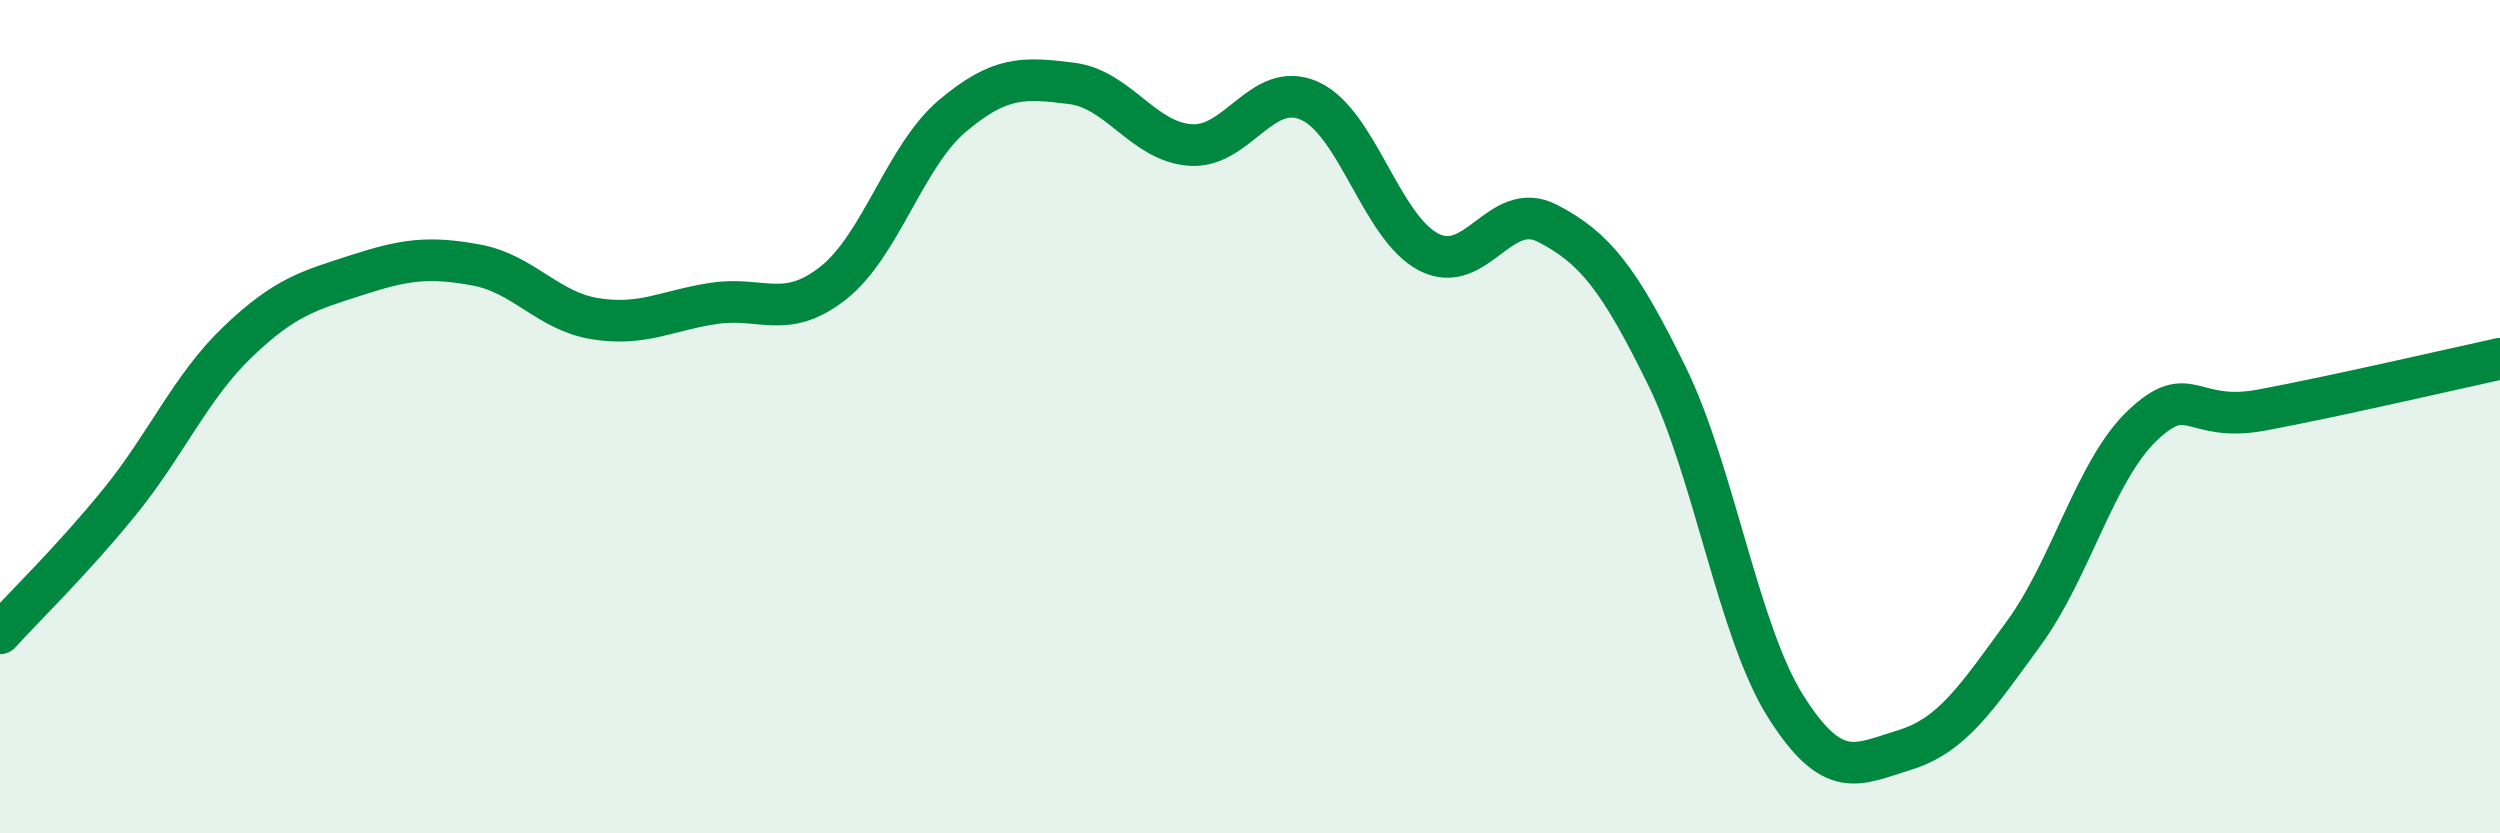
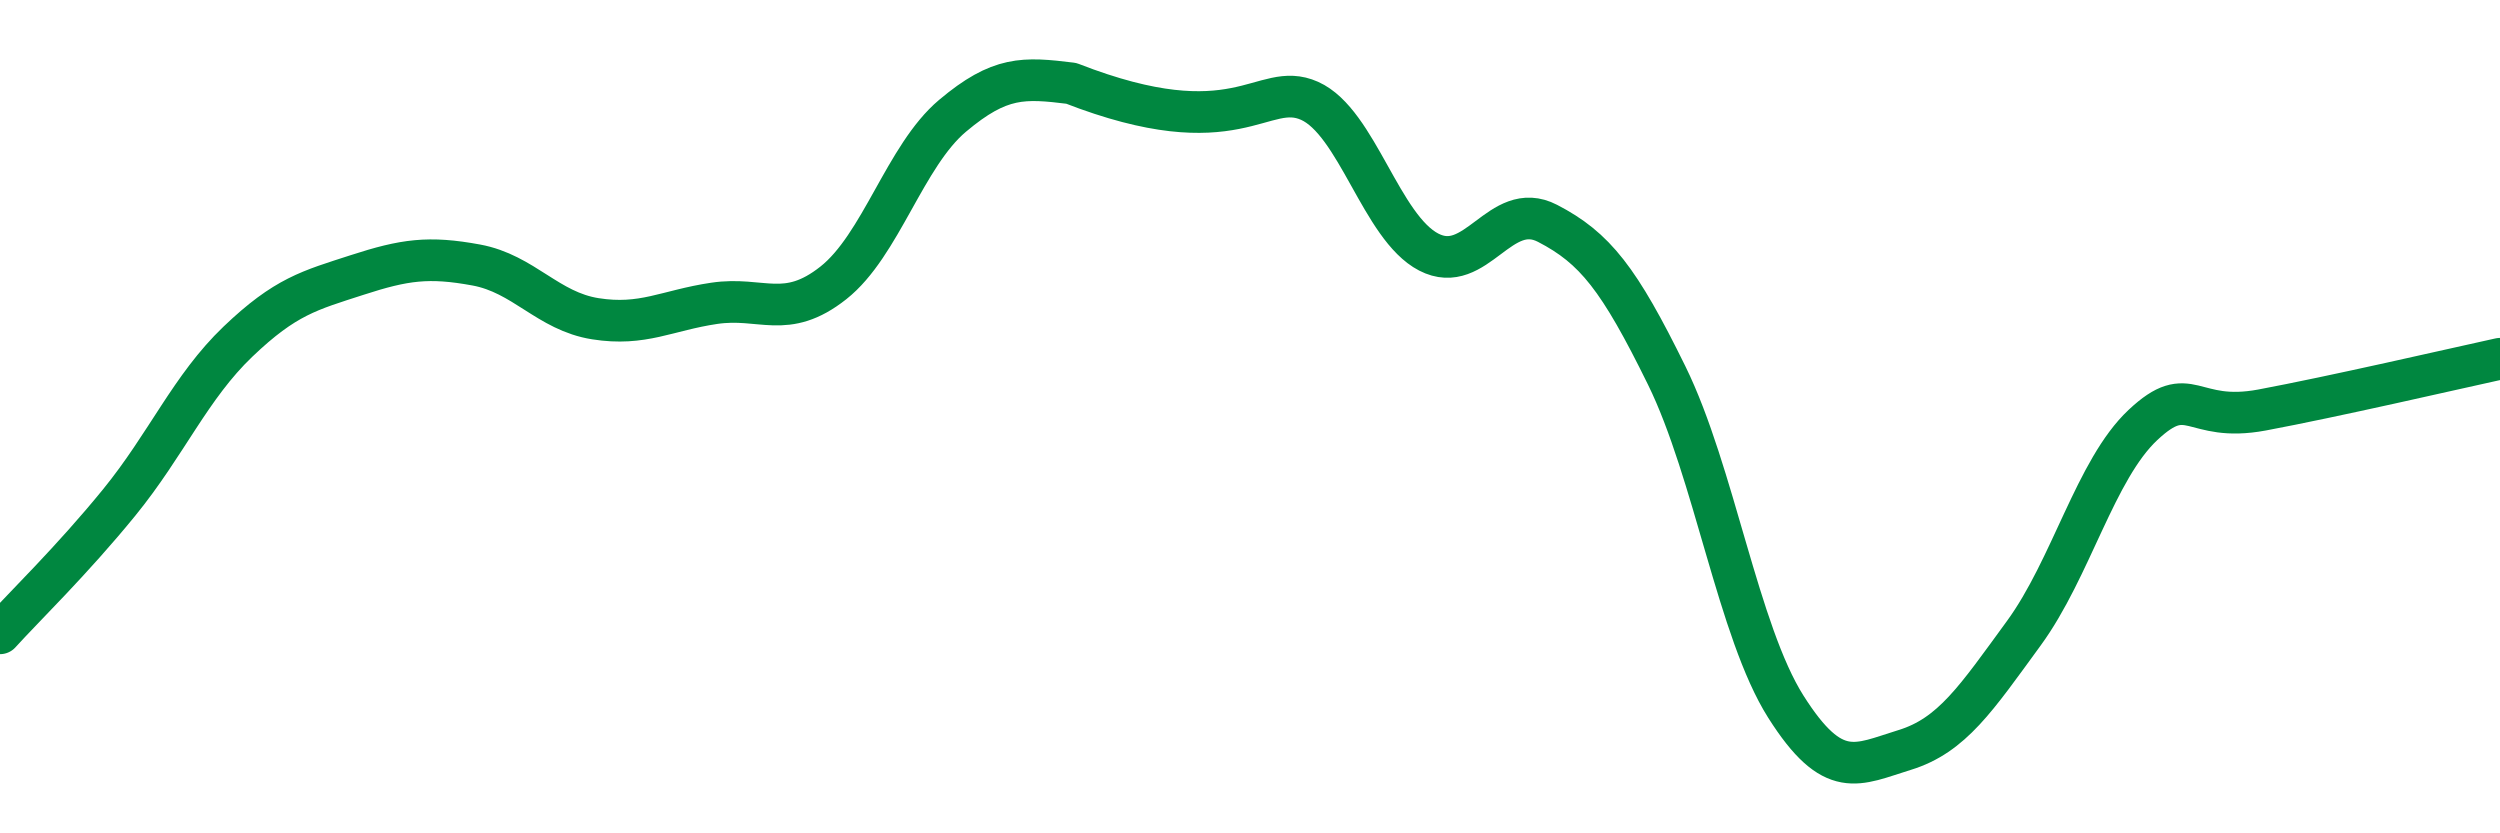
<svg xmlns="http://www.w3.org/2000/svg" width="60" height="20" viewBox="0 0 60 20">
-   <path d="M 0,15.2 C 0.57,14.57 1.72,13.46 2.86,12.06 C 4,10.66 4.57,9.29 5.71,8.2 C 6.85,7.11 7.43,6.97 8.57,6.6 C 9.71,6.23 10.29,6.15 11.43,6.36 C 12.57,6.57 13.15,7.47 14.29,7.65 C 15.43,7.83 16,7.45 17.14,7.28 C 18.28,7.11 18.86,7.69 20,6.79 C 21.14,5.89 21.72,3.74 22.86,2.78 C 24,1.82 24.57,1.86 25.71,2 C 26.85,2.14 27.43,3.4 28.57,3.48 C 29.71,3.56 30.29,1.91 31.43,2.42 C 32.57,2.93 33.15,5.46 34.29,6.05 C 35.43,6.64 36,4.77 37.14,5.36 C 38.28,5.95 38.86,6.69 40,9.01 C 41.14,11.33 41.72,15.16 42.86,16.96 C 44,18.76 44.57,18.35 45.71,18 C 46.85,17.65 47.43,16.76 48.57,15.2 C 49.71,13.64 50.29,11.27 51.43,10.2 C 52.57,9.13 52.58,10.16 54.29,9.84 C 56,9.52 58.86,8.86 60,8.61L60 20L0 20Z" fill="#008740" opacity="0.1" stroke-linecap="round" stroke-linejoin="round" />
-   <path d="M 0,15.2 C 0.57,14.57 1.72,13.46 2.86,12.06 C 4,10.66 4.57,9.29 5.71,8.2 C 6.85,7.11 7.43,6.97 8.57,6.6 C 9.71,6.23 10.29,6.15 11.43,6.36 C 12.57,6.57 13.15,7.47 14.29,7.65 C 15.43,7.83 16,7.45 17.14,7.28 C 18.28,7.11 18.86,7.69 20,6.79 C 21.14,5.89 21.72,3.74 22.86,2.78 C 24,1.82 24.57,1.86 25.71,2 C 26.85,2.14 27.43,3.4 28.57,3.48 C 29.71,3.56 30.29,1.91 31.43,2.42 C 32.57,2.93 33.15,5.46 34.29,6.05 C 35.43,6.64 36,4.77 37.14,5.36 C 38.28,5.95 38.86,6.69 40,9.01 C 41.14,11.33 41.72,15.16 42.86,16.96 C 44,18.76 44.57,18.35 45.71,18 C 46.85,17.65 47.43,16.76 48.57,15.2 C 49.71,13.64 50.29,11.27 51.43,10.2 C 52.57,9.13 52.58,10.16 54.29,9.84 C 56,9.52 58.86,8.86 60,8.61" stroke="#008740" stroke-width="1" fill="none" stroke-linecap="round" stroke-linejoin="round" />
+   <path d="M 0,15.2 C 0.57,14.57 1.72,13.46 2.86,12.06 C 4,10.66 4.57,9.29 5.71,8.2 C 6.85,7.11 7.43,6.97 8.57,6.6 C 9.71,6.23 10.29,6.15 11.43,6.36 C 12.57,6.57 13.15,7.47 14.29,7.65 C 15.43,7.83 16,7.45 17.14,7.28 C 18.28,7.11 18.86,7.69 20,6.79 C 21.14,5.89 21.72,3.74 22.86,2.78 C 24,1.82 24.57,1.86 25.71,2 C 29.71,3.56 30.29,1.91 31.43,2.42 C 32.57,2.93 33.15,5.46 34.29,6.05 C 35.43,6.64 36,4.77 37.14,5.36 C 38.28,5.95 38.86,6.69 40,9.01 C 41.14,11.33 41.72,15.16 42.86,16.96 C 44,18.76 44.57,18.35 45.71,18 C 46.85,17.65 47.43,16.76 48.57,15.2 C 49.71,13.64 50.29,11.27 51.43,10.2 C 52.57,9.13 52.58,10.16 54.29,9.84 C 56,9.52 58.86,8.86 60,8.61" stroke="#008740" stroke-width="1" fill="none" stroke-linecap="round" stroke-linejoin="round" />
</svg>